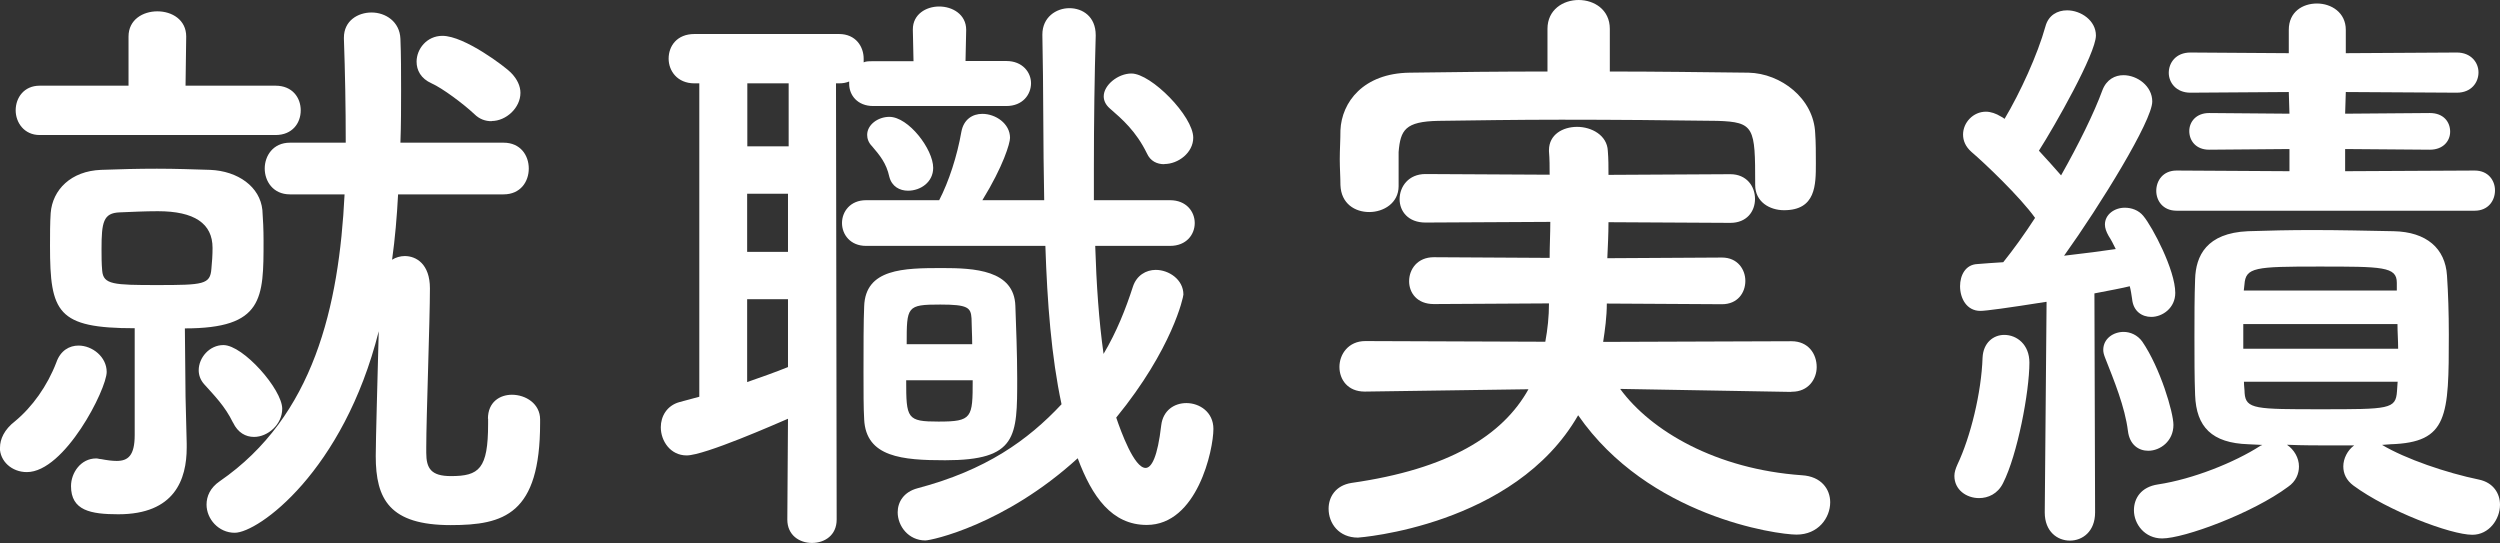
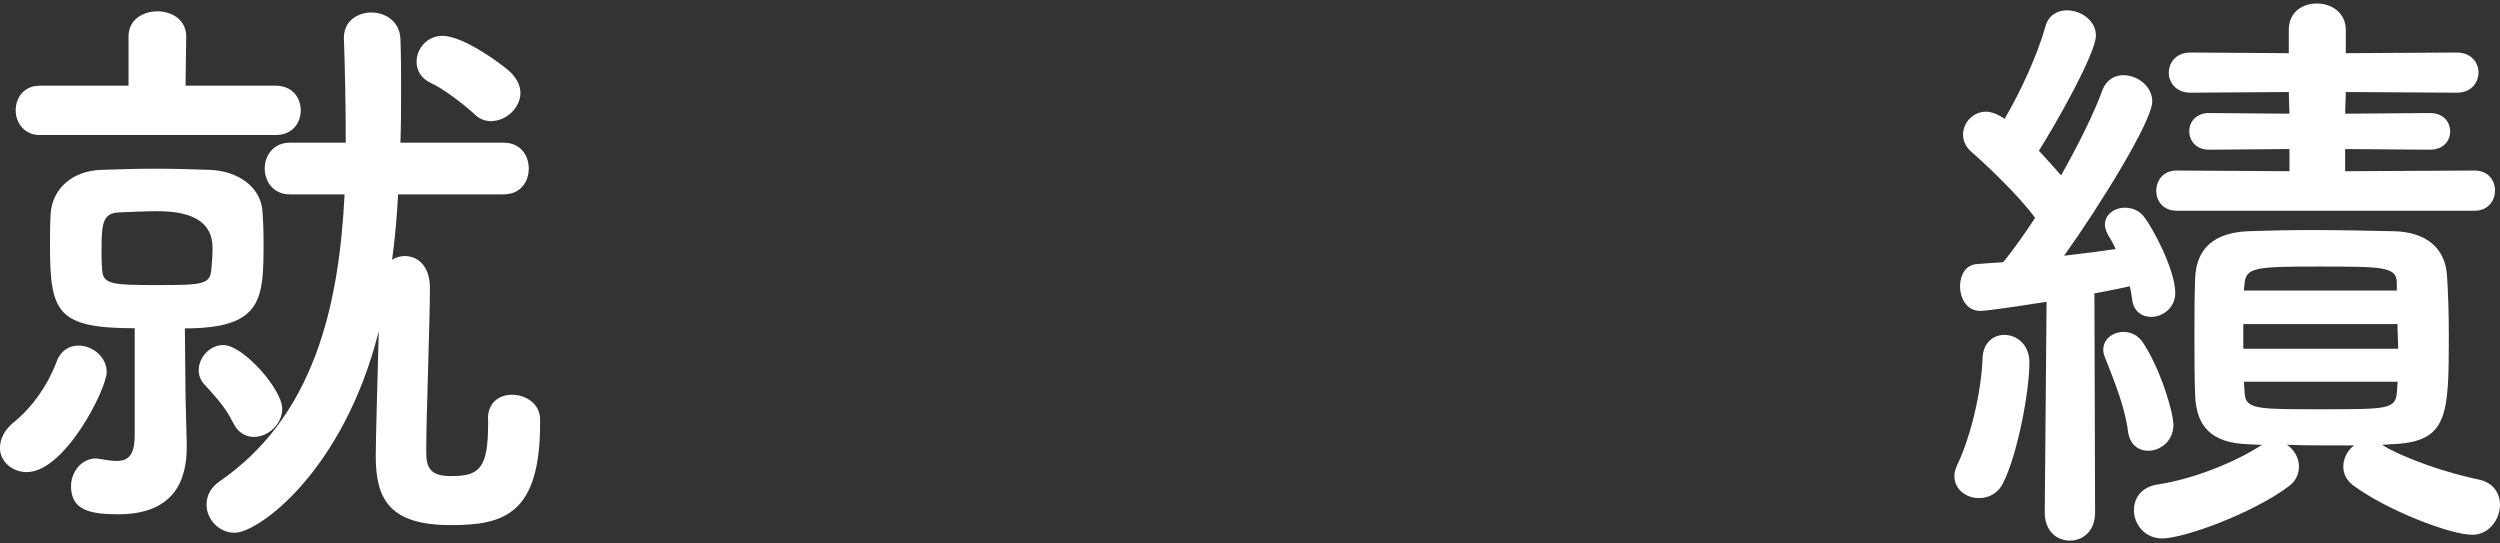
<svg xmlns="http://www.w3.org/2000/svg" id="_レイヤー_2" viewBox="0 0 149.97 32.58">
  <rect x="0" y="0" width="149.97" height="32.58" fill="#333333" stroke="none" />
  <defs>
    <style>.cls-1{fill:#fff;}</style>
  </defs>
  <g id="_レイヤー_1-2">
    <g>
      <path class="cls-1" d="m0,26.85c0-.5.25-1.08.9-1.58,1.04-.86,1.94-2.12,2.48-3.53.25-.72.79-1.01,1.33-1.01.83,0,1.69.68,1.69,1.58,0,1.04-2.52,6.01-4.79,6.01-.9,0-1.62-.65-1.62-1.48ZM2.38,8.1c-.94,0-1.44-.76-1.44-1.48,0-.76.5-1.48,1.44-1.48h5.33v-2.95c0-1.01.86-1.51,1.73-1.51s1.73.5,1.73,1.51l-.04,2.95h5.4c1.01,0,1.51.72,1.51,1.48s-.5,1.48-1.51,1.48H2.38Zm8.82,18.5v.25c0,1.91-.72,4-4.1,4-1.66,0-2.84-.22-2.84-1.69,0-.79.58-1.66,1.51-1.66.11,0,.18.04.29.04.36.07.68.11.94.11.68,0,1.08-.32,1.08-1.55v-6.41c-4.64,0-5.08-.94-5.08-4.93,0-.68,0-1.4.04-1.98.11-1.4,1.22-2.52,3.02-2.59,1.08-.04,2.23-.07,3.35-.07s2.2.04,3.2.07c1.66.07,2.99,1.01,3.13,2.41.04.54.07,1.19.07,1.84,0,3.46,0,5.26-4.72,5.26l.04,4.1.07,2.81Zm1.55-11.73q0-2.2-3.28-2.2c-.79,0-1.55.04-2.3.07-.97.04-1.08.58-1.08,2.2,0,.43,0,.86.04,1.3.07.83.68.86,3.31.86,2.77,0,3.17-.04,3.24-.97.04-.4.07-.83.07-1.26Zm1.22,10.47c-.47-.97-1.12-1.62-1.73-2.3-.22-.25-.32-.54-.32-.83,0-.76.65-1.51,1.48-1.51,1.19,0,3.53,2.66,3.53,3.82,0,.94-.86,1.69-1.69,1.69-.5,0-.97-.25-1.26-.86Zm15.3-.22c0-1.01.72-1.44,1.44-1.44.83,0,1.69.54,1.69,1.48v.22c0,5.47-2.16,6.12-5.36,6.12-3.67,0-4.5-1.55-4.5-4.14,0-.94.11-4.72.18-7.49-2.12,8.42-7.23,12.09-8.64,12.09-.97,0-1.69-.83-1.69-1.69,0-.5.22-1.01.79-1.4,5.65-3.89,7.16-10.51,7.49-17.21h-3.28c-1.01,0-1.51-.79-1.51-1.55s.5-1.55,1.51-1.55h3.35c0-2.16-.04-4.25-.11-6.23v-.07c0-1.01.83-1.51,1.66-1.51s1.69.54,1.73,1.58c.04.97.04,2.02.04,3.06s0,2.09-.04,3.17h6.19c1.01,0,1.51.76,1.51,1.55s-.5,1.55-1.51,1.55h-6.33c-.07,1.33-.18,2.63-.36,3.92.22-.14.5-.22.76-.22.68,0,1.51.47,1.51,1.94,0,1.94-.22,7.74-.22,9.54v.32c0,.94.29,1.4,1.48,1.4,1.69,0,2.23-.43,2.23-3.13v-.32Zm.22-17.85c-.36,0-.72-.11-1.04-.43-.65-.61-1.91-1.55-2.56-1.84-.65-.29-.9-.79-.9-1.3,0-.76.61-1.55,1.55-1.55,1.33,0,3.78,1.87,4.1,2.2.4.4.58.83.58,1.22,0,.9-.86,1.69-1.73,1.69Z" />
-       <path class="cls-1" d="m47.27,25.12c-.68.29-5,2.2-6.08,2.2-.97,0-1.55-.86-1.55-1.69,0-.65.36-1.3,1.12-1.51l1.19-.32V5h-.29c-1.04,0-1.55-.76-1.55-1.48,0-.76.5-1.48,1.55-1.48h8.67c1.01,0,1.48.76,1.48,1.48v.22c.14-.07.36-.07.58-.07h2.41l-.04-1.87v-.04c0-.9.79-1.37,1.58-1.37s1.62.47,1.62,1.4l-.04,1.87h2.45c.97,0,1.48.68,1.48,1.33,0,.68-.5,1.37-1.48,1.37h-7.99c-.94,0-1.44-.65-1.44-1.33v-.14c-.18.07-.36.11-.61.11h-.18l.04,26.17c0,.94-.72,1.4-1.48,1.4s-1.48-.47-1.48-1.4l.04-6.05Zm.04-20.12h-2.48v3.78h2.48v-3.78Zm-.04,6.62h-2.45v3.49h2.45v-3.49Zm0,6.33h-2.45v4.97c.83-.29,1.66-.58,2.45-.9v-4.07Zm18.43-3.2c.07,2.27.22,4.5.5,6.48.79-1.33,1.33-2.7,1.76-4.03.22-.68.79-1.01,1.37-1.01.79,0,1.66.58,1.66,1.48,0,.14-.65,3.24-4.03,7.38.29.86,1.08,3.02,1.76,3.02.36,0,.72-.65.94-2.56.11-.9.79-1.33,1.51-1.33.79,0,1.62.54,1.62,1.55,0,1.26-.97,5.76-4,5.76-2.09,0-3.28-1.69-4.14-4-4.39,4-8.78,4.93-9.14,4.93-1.01,0-1.66-.86-1.66-1.69,0-.61.36-1.22,1.19-1.44,4.1-1.08,6.62-2.88,8.64-5.04-.61-2.84-.86-6.12-.97-9.5h-10.76c-.94,0-1.44-.68-1.44-1.37s.5-1.37,1.44-1.37h4.39c.58-1.12,1.08-2.66,1.33-4.1.14-.76.68-1.08,1.26-1.08.79,0,1.66.58,1.66,1.44,0,.32-.4,1.69-1.66,3.74h3.71c-.07-3.31-.04-6.69-.11-9.9v-.04c0-1.04.83-1.58,1.62-1.58s1.58.5,1.58,1.62v.04c-.07,2.34-.11,5.11-.11,7.95v1.91h4.57c.97,0,1.48.68,1.48,1.37s-.5,1.37-1.48,1.37h-4.5Zm-13.86,10.4c-.04-.65-.04-1.69-.04-2.81,0-1.48,0-3.1.04-3.96.07-2.27,2.38-2.3,4.68-2.3,1.91,0,4.32.11,4.39,2.27.04,1.15.11,2.84.11,4.36,0,3.49,0,4.9-4.32,4.9-2.56,0-4.75-.18-4.86-2.45Zm2.63-13.71c-.5,0-.97-.25-1.12-.83-.18-.83-.58-1.3-1.04-1.84-.22-.22-.29-.47-.29-.68,0-.61.65-1.08,1.33-1.08,1.15,0,2.63,1.94,2.63,3.06,0,.86-.76,1.37-1.51,1.37Zm-.11,11.37c0,2.3.04,2.48,1.94,2.48,2.02,0,2.05-.22,2.05-2.48h-4Zm3.96-2.16c0-.58-.04-1.15-.04-1.55-.04-.65-.22-.83-1.87-.83-2.02,0-2.02.11-2.02,2.38h3.92Zm11.52-10.8c-.43,0-.83-.18-1.04-.65-.65-1.33-1.48-2.05-2.23-2.7-.25-.22-.36-.47-.36-.72,0-.68.86-1.37,1.66-1.37,1.19,0,3.71,2.56,3.71,3.85,0,.9-.9,1.58-1.73,1.58Z" />
-       <path class="cls-1" d="m107.45,23.51l-10.26-.18c1.84,2.52,5.76,4.82,10.91,5.18,1.15.07,1.69.83,1.69,1.62,0,.94-.72,1.94-2.02,1.94-1.19,0-8.89-1.08-13.1-7.16-3.82,6.66-13.17,7.34-13.21,7.34-1.15,0-1.76-.86-1.76-1.73,0-.72.43-1.4,1.37-1.55,5.83-.83,9.07-2.84,10.62-5.62l-9.79.14h-.04c-1.01,0-1.51-.72-1.51-1.48s.54-1.55,1.55-1.55l10.8.04c.14-.76.22-1.51.22-2.3l-6.91.04c-1.01,0-1.48-.68-1.48-1.37,0-.72.5-1.44,1.48-1.44l6.95.04c0-.72.04-1.44.04-2.16l-7.49.04c-1.04,0-1.55-.68-1.55-1.4,0-.76.54-1.51,1.55-1.51l7.45.04c0-.47,0-.94-.04-1.4v-.07c0-.94.83-1.4,1.69-1.4s1.8.5,1.84,1.44c.04.47.04.94.04,1.44l7.31-.04c.97,0,1.48.72,1.48,1.48s-.5,1.44-1.48,1.44l-7.31-.04c0,.72-.04,1.48-.07,2.16l6.88-.04c.94,0,1.4.72,1.4,1.4,0,.72-.47,1.4-1.4,1.4l-6.91-.04c0,.79-.11,1.58-.22,2.3l11.3-.04c1.01,0,1.51.76,1.51,1.55,0,.72-.5,1.48-1.48,1.48h-.04Zm-10.87-19.22c2.81,0,5.58.04,8.31.07,1.94.04,3.92,1.55,4,3.64.04.54.04,1.19.04,1.8,0,1.3,0,2.81-1.91,2.81-.86,0-1.73-.5-1.73-1.51v-.07c0-3.38-.04-3.71-2.27-3.78-2.84-.04-6.16-.07-9.36-.07-2.63,0-5.18.04-7.38.07-1.98.04-2.27.54-2.38,1.87v2.05c0,1.01-.9,1.55-1.76,1.55s-1.69-.5-1.73-1.62c0-.47-.04-1.01-.04-1.55,0-.58.04-1.15.04-1.73.07-1.69,1.37-3.42,4.14-3.46,2.74-.04,5.51-.07,8.28-.07V1.73c0-1.15.94-1.73,1.87-1.73s1.87.58,1.87,1.73v2.56Z" />
      <path class="cls-1" d="m118.72,29.88c-.76,0-1.48-.5-1.48-1.33,0-.22.07-.43.18-.68.79-1.66,1.44-4.32,1.51-6.41.04-.9.65-1.37,1.3-1.37.76,0,1.51.58,1.51,1.66,0,1.76-.72,5.54-1.58,7.23-.32.65-.9.9-1.44.9Zm4-11.77c-2.27.36-3.6.54-3.92.54-.83,0-1.22-.76-1.22-1.48,0-.65.32-1.3,1.04-1.33.43-.04.97-.07,1.55-.11.61-.76,1.26-1.66,1.91-2.66-.9-1.26-3.02-3.28-3.82-3.96-.36-.32-.5-.68-.5-1.04,0-.72.61-1.37,1.37-1.37.29,0,.61.11.9.29.07.04.14.07.22.14.94-1.58,1.98-3.85,2.45-5.54.18-.68.72-.97,1.3-.97.83,0,1.73.61,1.73,1.51,0,1.08-2.48,5.44-3.42,6.91.47.5.94,1.04,1.33,1.48,1.04-1.84,1.98-3.74,2.48-5.11.25-.65.76-.9,1.26-.9.83,0,1.73.65,1.73,1.58,0,1.15-3.1,6.19-5.29,9.25,1.22-.14,2.38-.29,3.1-.4-.14-.29-.29-.58-.43-.79-.14-.25-.22-.47-.22-.68,0-.61.58-1.01,1.19-1.01.4,0,.83.14,1.12.5.54.65,1.91,3.24,1.91,4.61,0,.9-.76,1.44-1.44,1.44-.54,0-1.08-.32-1.15-1.08-.04-.25-.07-.5-.14-.76-.43.11-1.19.25-2.12.43l.04,13.14c0,1.15-.76,1.69-1.51,1.69s-1.51-.54-1.51-1.69l.11-12.63Zm4.93,7.74c-.18-1.44-.83-3.02-1.37-4.39-.07-.18-.11-.32-.11-.47,0-.68.61-1.08,1.22-1.08.4,0,.83.18,1.12.58,1.08,1.58,1.87,4.25,1.87,5,0,.97-.79,1.55-1.51,1.55-.58,0-1.12-.36-1.22-1.19Zm15.23.83c1.44.86,3.89,1.69,5.83,2.09.86.18,1.26.83,1.26,1.51,0,.86-.65,1.8-1.66,1.8-1.3,0-5.08-1.44-7.13-2.95-.43-.32-.61-.72-.61-1.15,0-.47.25-.97.65-1.26h-1.19c-.94,0-1.91,0-2.84-.04.43.29.72.79.72,1.3,0,.43-.18.9-.65,1.22-2.12,1.58-6.23,3.1-7.56,3.1-1.04,0-1.69-.86-1.69-1.69,0-.72.43-1.4,1.44-1.55,2.12-.32,4.61-1.33,6.12-2.3.04-.04.11-.04.14-.07l-.83-.04c-2.2-.07-3.13-1.04-3.2-2.95-.04-1.04-.04-2.27-.04-3.49s0-2.41.04-3.46c.04-1.4.68-2.77,3.17-2.88,1.22-.04,2.52-.07,3.85-.07,1.62,0,3.31.04,4.89.07,1.98.04,3.1,1.04,3.2,2.66.07,1.01.11,2.27.11,3.53,0,4.93-.04,6.48-3.49,6.59l-.54.04Zm-12.31-14.04c-.83,0-1.22-.61-1.22-1.19,0-.61.4-1.22,1.22-1.22l6.77.04v-1.33l-4.82.04c-.79,0-1.19-.54-1.19-1.12,0-.54.4-1.08,1.19-1.08l4.82.04-.04-1.3-5.9.04c-.86,0-1.3-.61-1.3-1.19,0-.61.43-1.22,1.3-1.22l5.9.04v-1.4c0-1.08.83-1.58,1.69-1.58s1.73.54,1.73,1.58v1.4l6.66-.04c.86,0,1.3.61,1.3,1.19,0,.61-.43,1.22-1.3,1.22l-6.66-.04-.04,1.3,5.08-.04c.83,0,1.22.54,1.22,1.12,0,.54-.4,1.08-1.22,1.08l-5.08-.04v1.33l7.77-.04c.83,0,1.22.61,1.22,1.19,0,.61-.4,1.22-1.22,1.22h-17.89Zm4,6.8v1.48h9.29c0-.5-.04-.97-.04-1.48h-9.25Zm9.21-2.48c0-.97-.86-.97-4.68-.97s-4.39.04-4.46,1.08l-.04.36h9.18v-.47Zm.04,5.94h-9.21c0,.25.04.47.04.68.07.97.68.97,4.57.97,4.1,0,4.5,0,4.57-1.08l.04-.58Z" />
    </g>
  </g>
</svg>